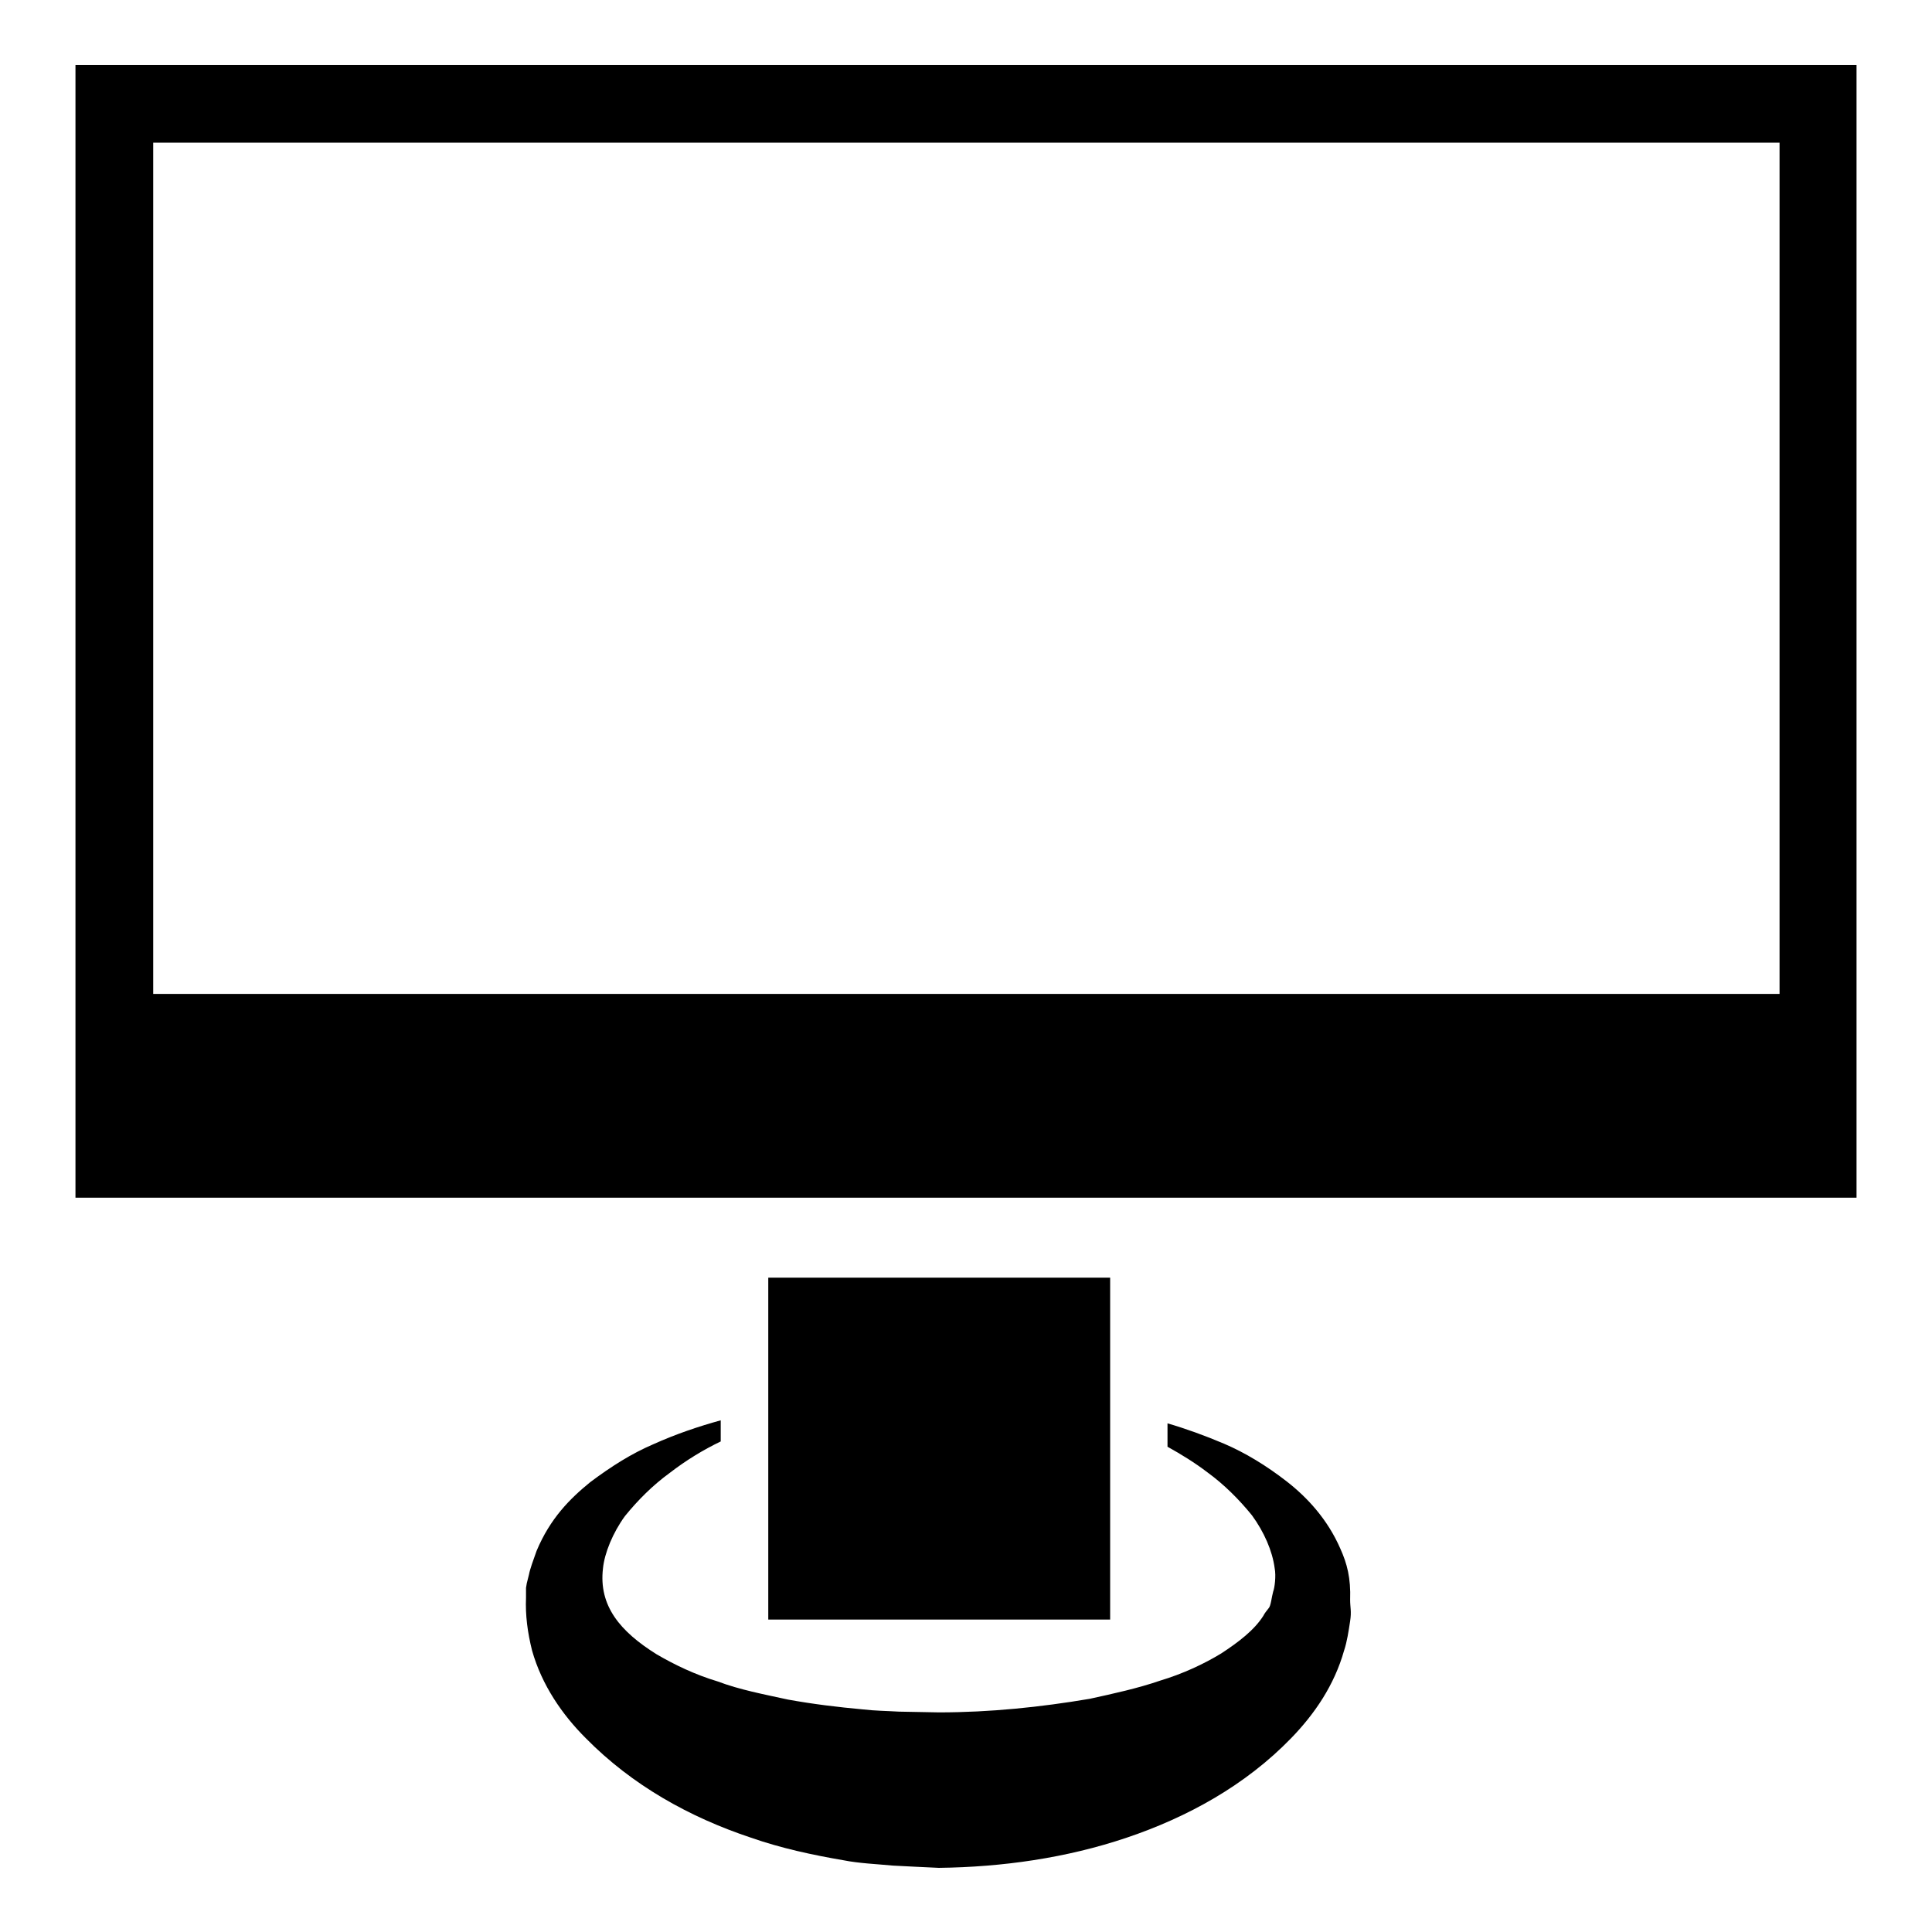
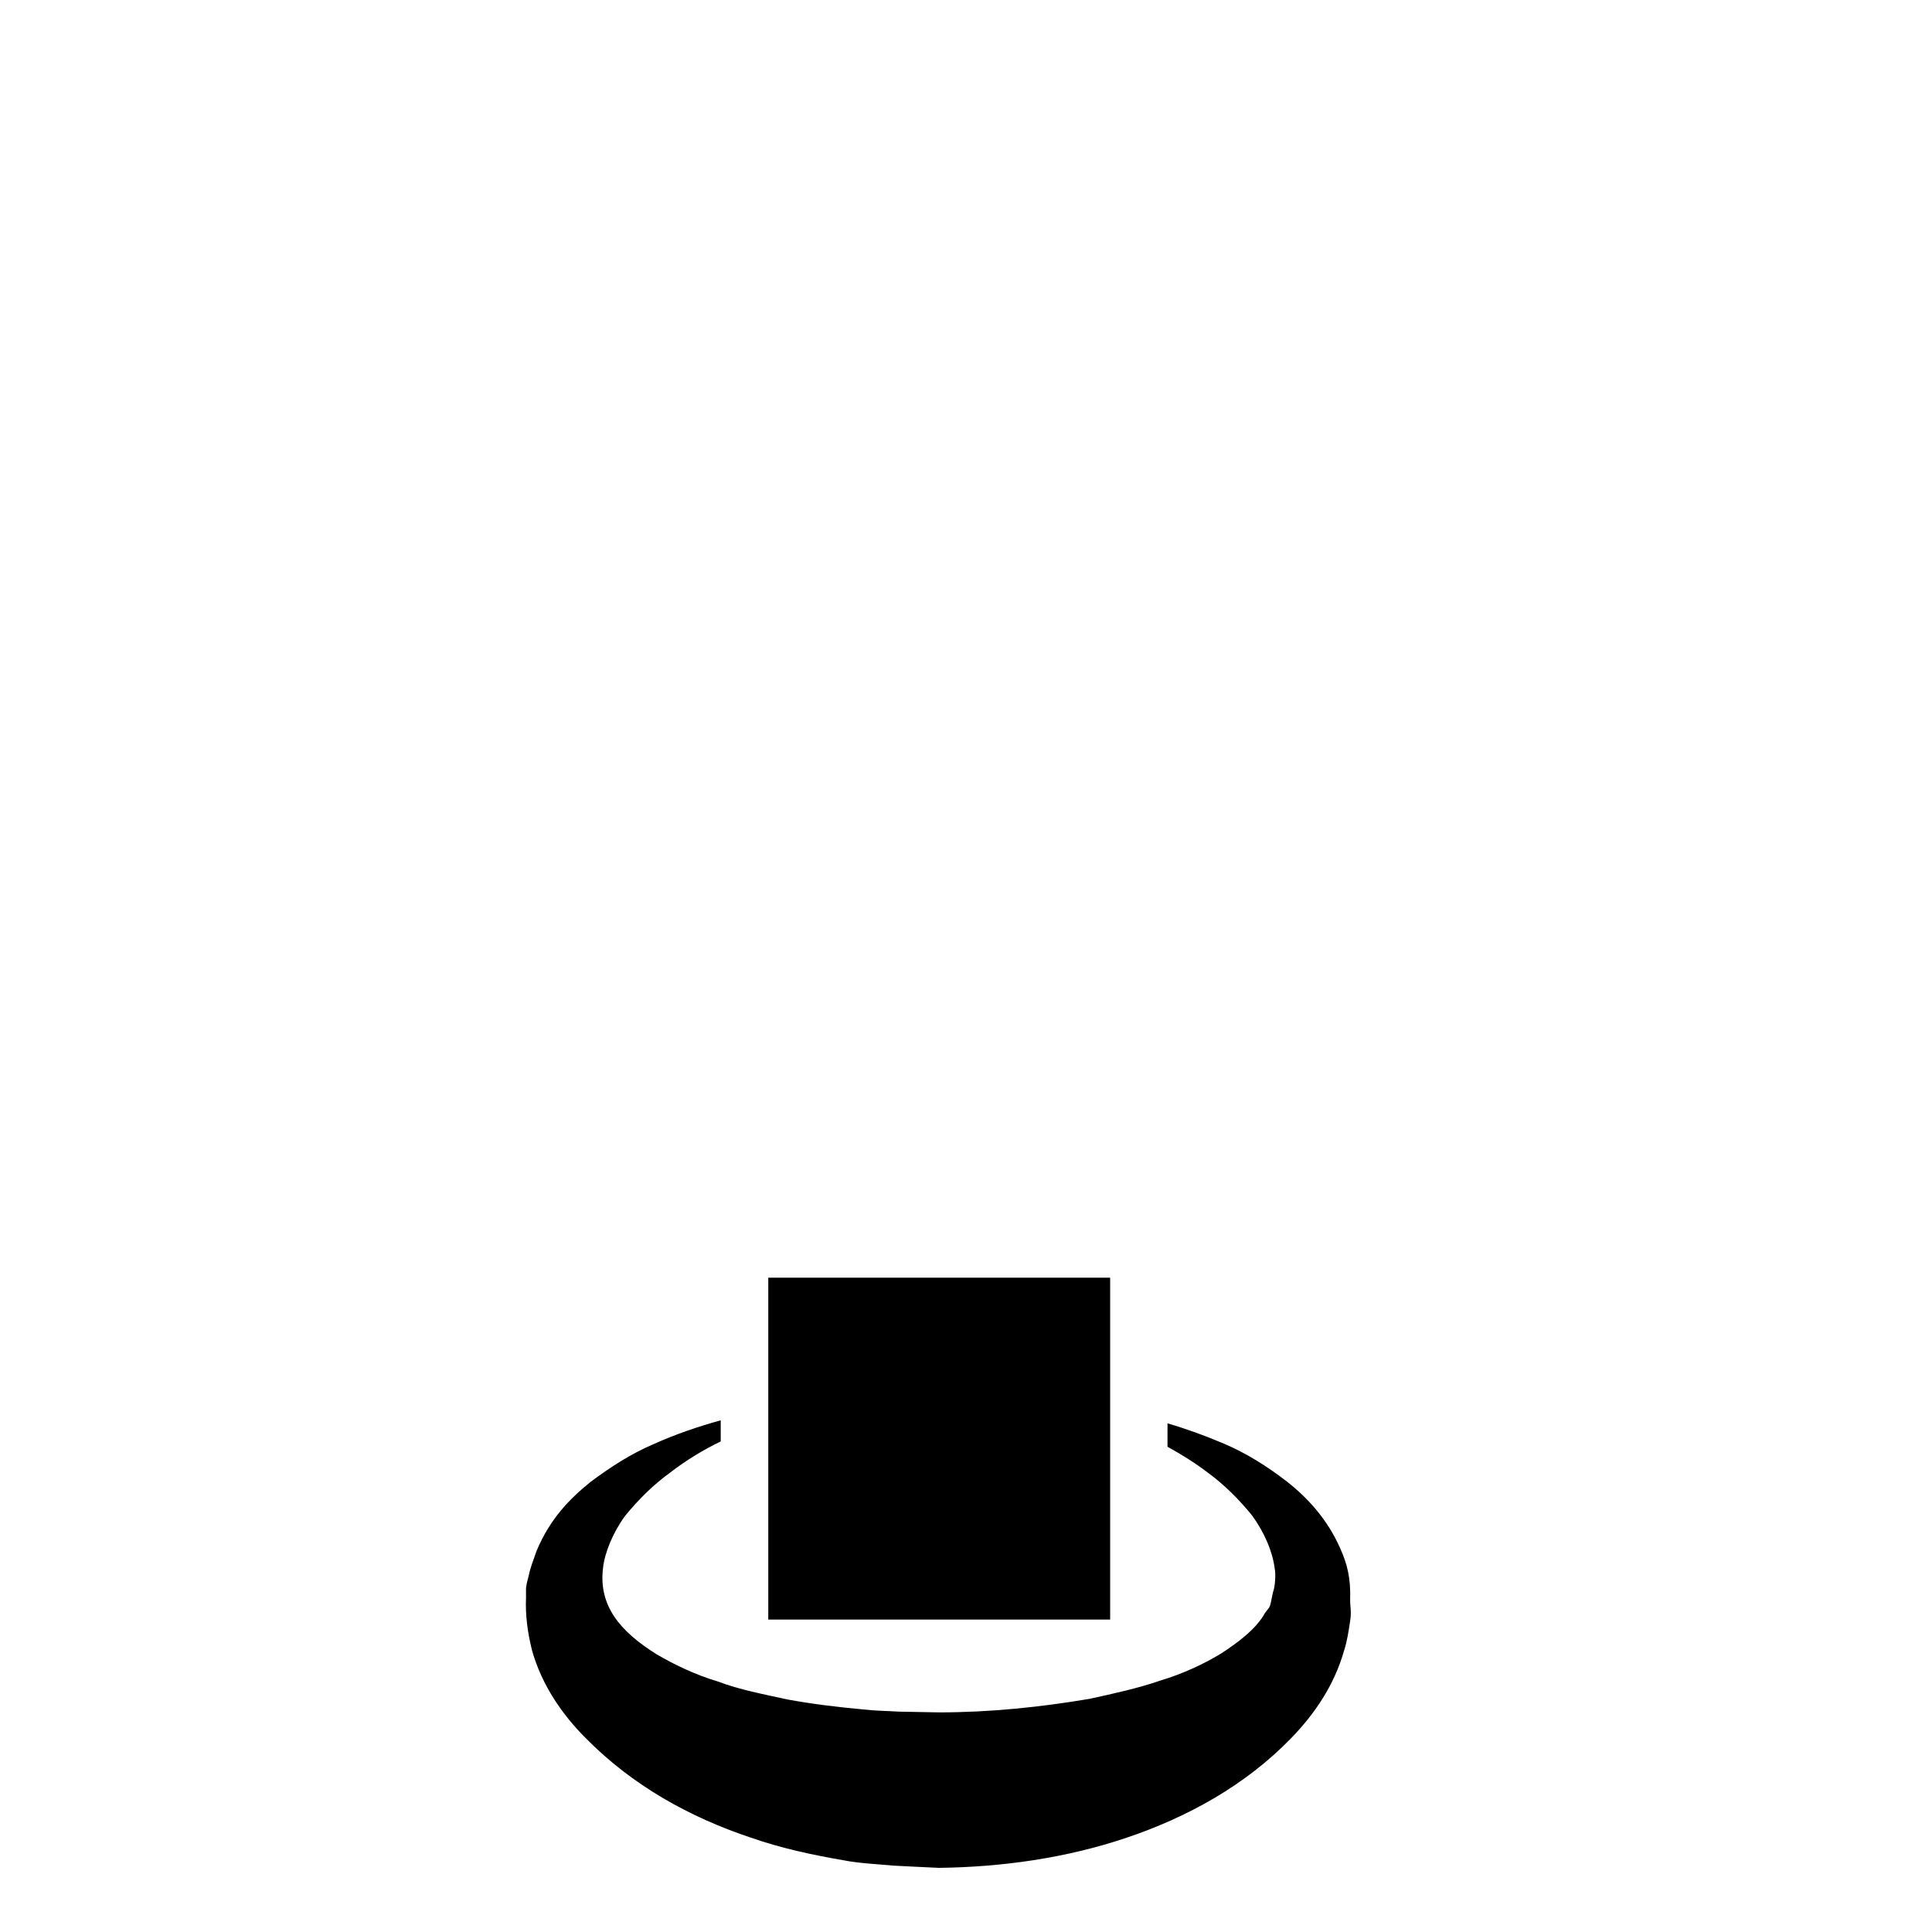
<svg xmlns="http://www.w3.org/2000/svg" version="1.1" x="0px" y="0px" viewBox="0 0 256 256" enable-background="new 0 0 256 256" xml:space="preserve">
  <g>
    <g>
      <g>
        <g id="Layer_91_23_">
          <g>
-             <path fill="#000000" d="M10,8.6v118v19.9v12.2h236v-12.2v-19.9V8.6H10z M235.7,131.7H20.3V18.9h215.5V131.7L235.7,131.7z" />
            <path fill="#000000" d="M101.8 169.3h45.3v45.3h-45.3z" />
            <path fill="#000000" d="M177.6,205.2c-1.7-3.9-4.4-6.8-7.1-8.9c-2.7-2.1-5.5-3.8-8.3-5c-2.6-1.1-5.1-2-7.5-2.7v3.1c1.8,1,3.6,2.1,5.3,3.4c2.2,1.6,4.2,3.6,5.9,5.7c1.6,2.2,2.7,4.7,3,7c0.2,1,0,2.6-0.2,3.1c-0.2,0.7-0.3,1.9-0.6,2.2c-0.3,0.4-0.5,0.6-0.7,1c-1.2,1.9-3.3,3.5-5.6,5c-2.3,1.4-5.1,2.7-8.1,3.6c-2.9,1-6.1,1.7-9.3,2.4c-6.5,1.1-13.2,1.8-20,1.8l-5.3-0.1c-1.6-0.1-3.1-0.1-4.8-0.3c-3.3-0.3-6.6-0.7-9.9-1.3c-3.2-0.7-6.4-1.3-9.3-2.4c-3-0.9-5.7-2.2-8.1-3.6c-4.8-3-7.7-6.4-7.1-11.4c0.2-2,1.3-4.7,2.9-6.9c1.7-2.1,3.7-4.1,5.9-5.7c2.2-1.7,4.5-3.1,6.8-4.2v-2.8c-2.9,0.8-5.9,1.8-9,3.2c-2.8,1.2-5.5,2.9-8.3,5c-2.7,2.2-5.3,4.8-7.1,9.1c-0.4,1.1-0.9,2.5-1,3.1l-0.3,1.2l-0.1,0.6l0,1.3c-0.1,2.3,0.2,4.6,0.8,7c1.3,4.6,4,8.5,7.1,11.6c6.2,6.3,13.8,10.5,21.9,13.2c4,1.4,8.2,2.3,12.3,3c2,0.4,4.4,0.5,6.5,0.7c2.2,0.1,3.6,0.2,6.1,0.3c8.4-0.1,16.9-1.3,24.9-4c8-2.7,15.7-6.9,21.8-13.2c3.1-3.2,5.7-7,7-11.6c0.4-1.2,0.6-2.6,0.8-3.9c0.2-1.3,0-1.8,0-2.8C179,209.1,178.5,207.2,177.6,205.2z" />
          </g>
        </g>
      </g>
      <g />
      <g />
      <g />
      <g />
      <g />
      <g />
      <g />
      <g />
      <g />
      <g />
      <g />
      <g />
      <g />
      <g />
      <g />
    </g>
  </g>
</svg>